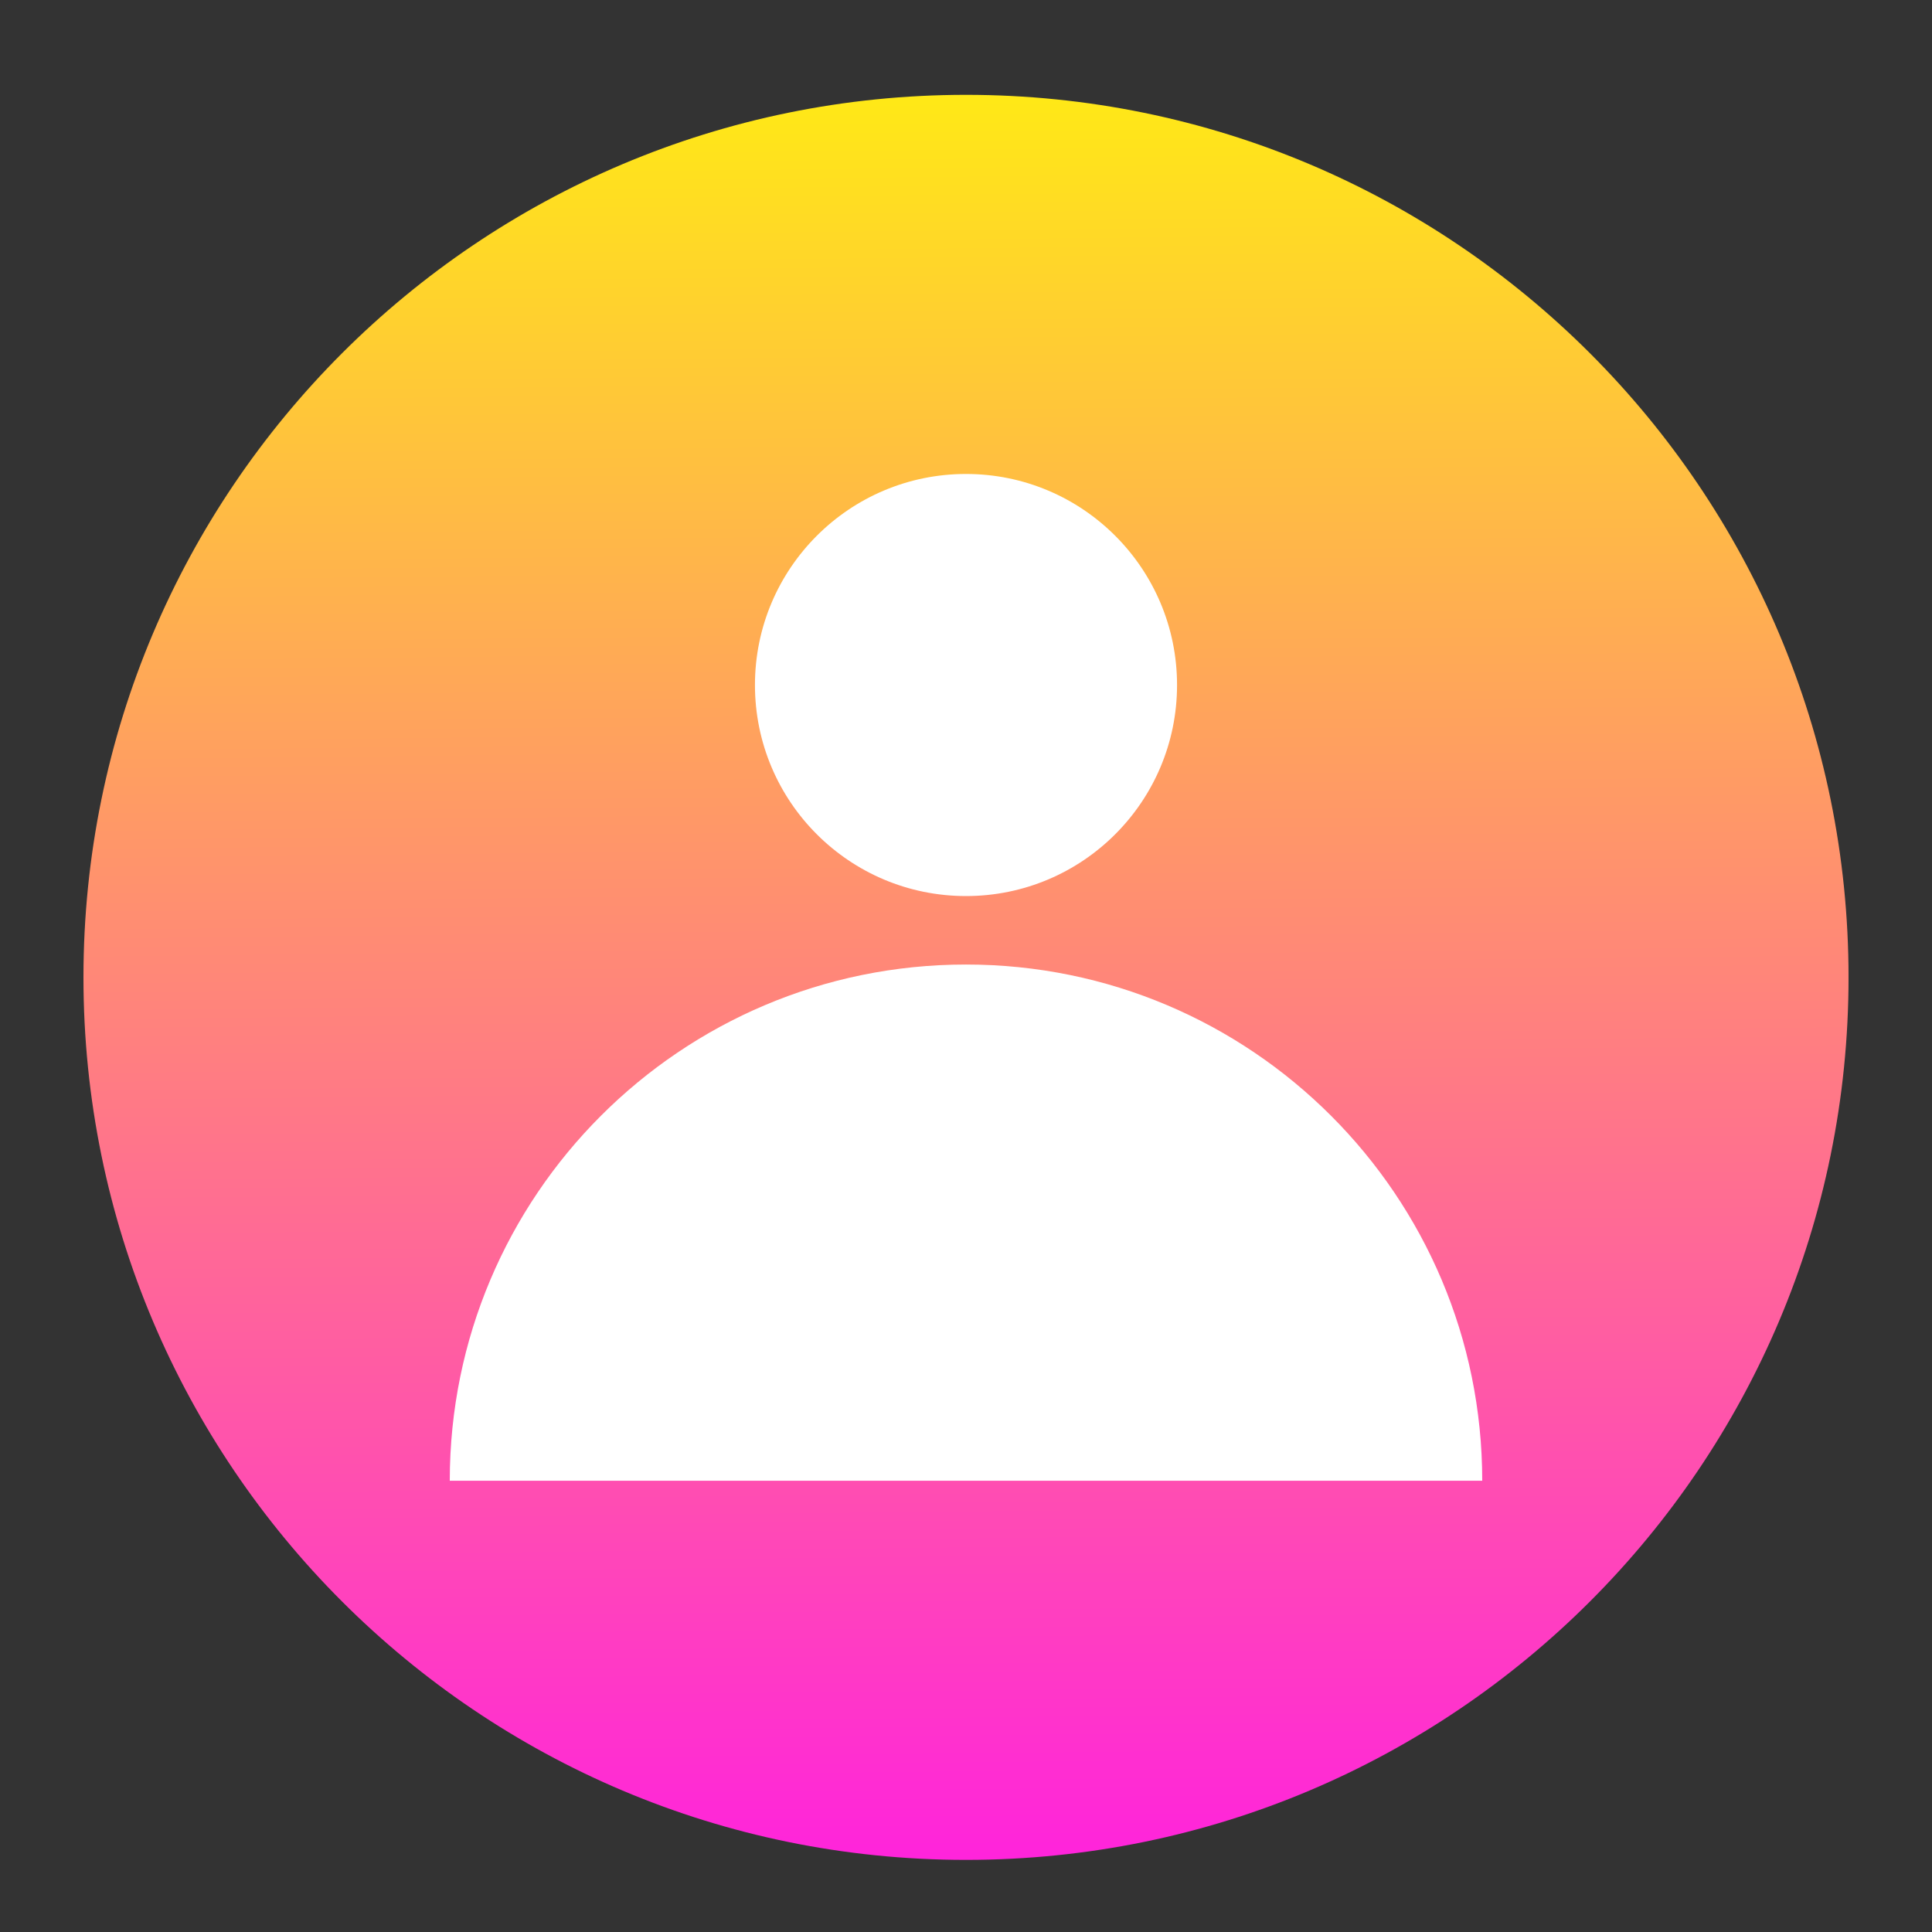
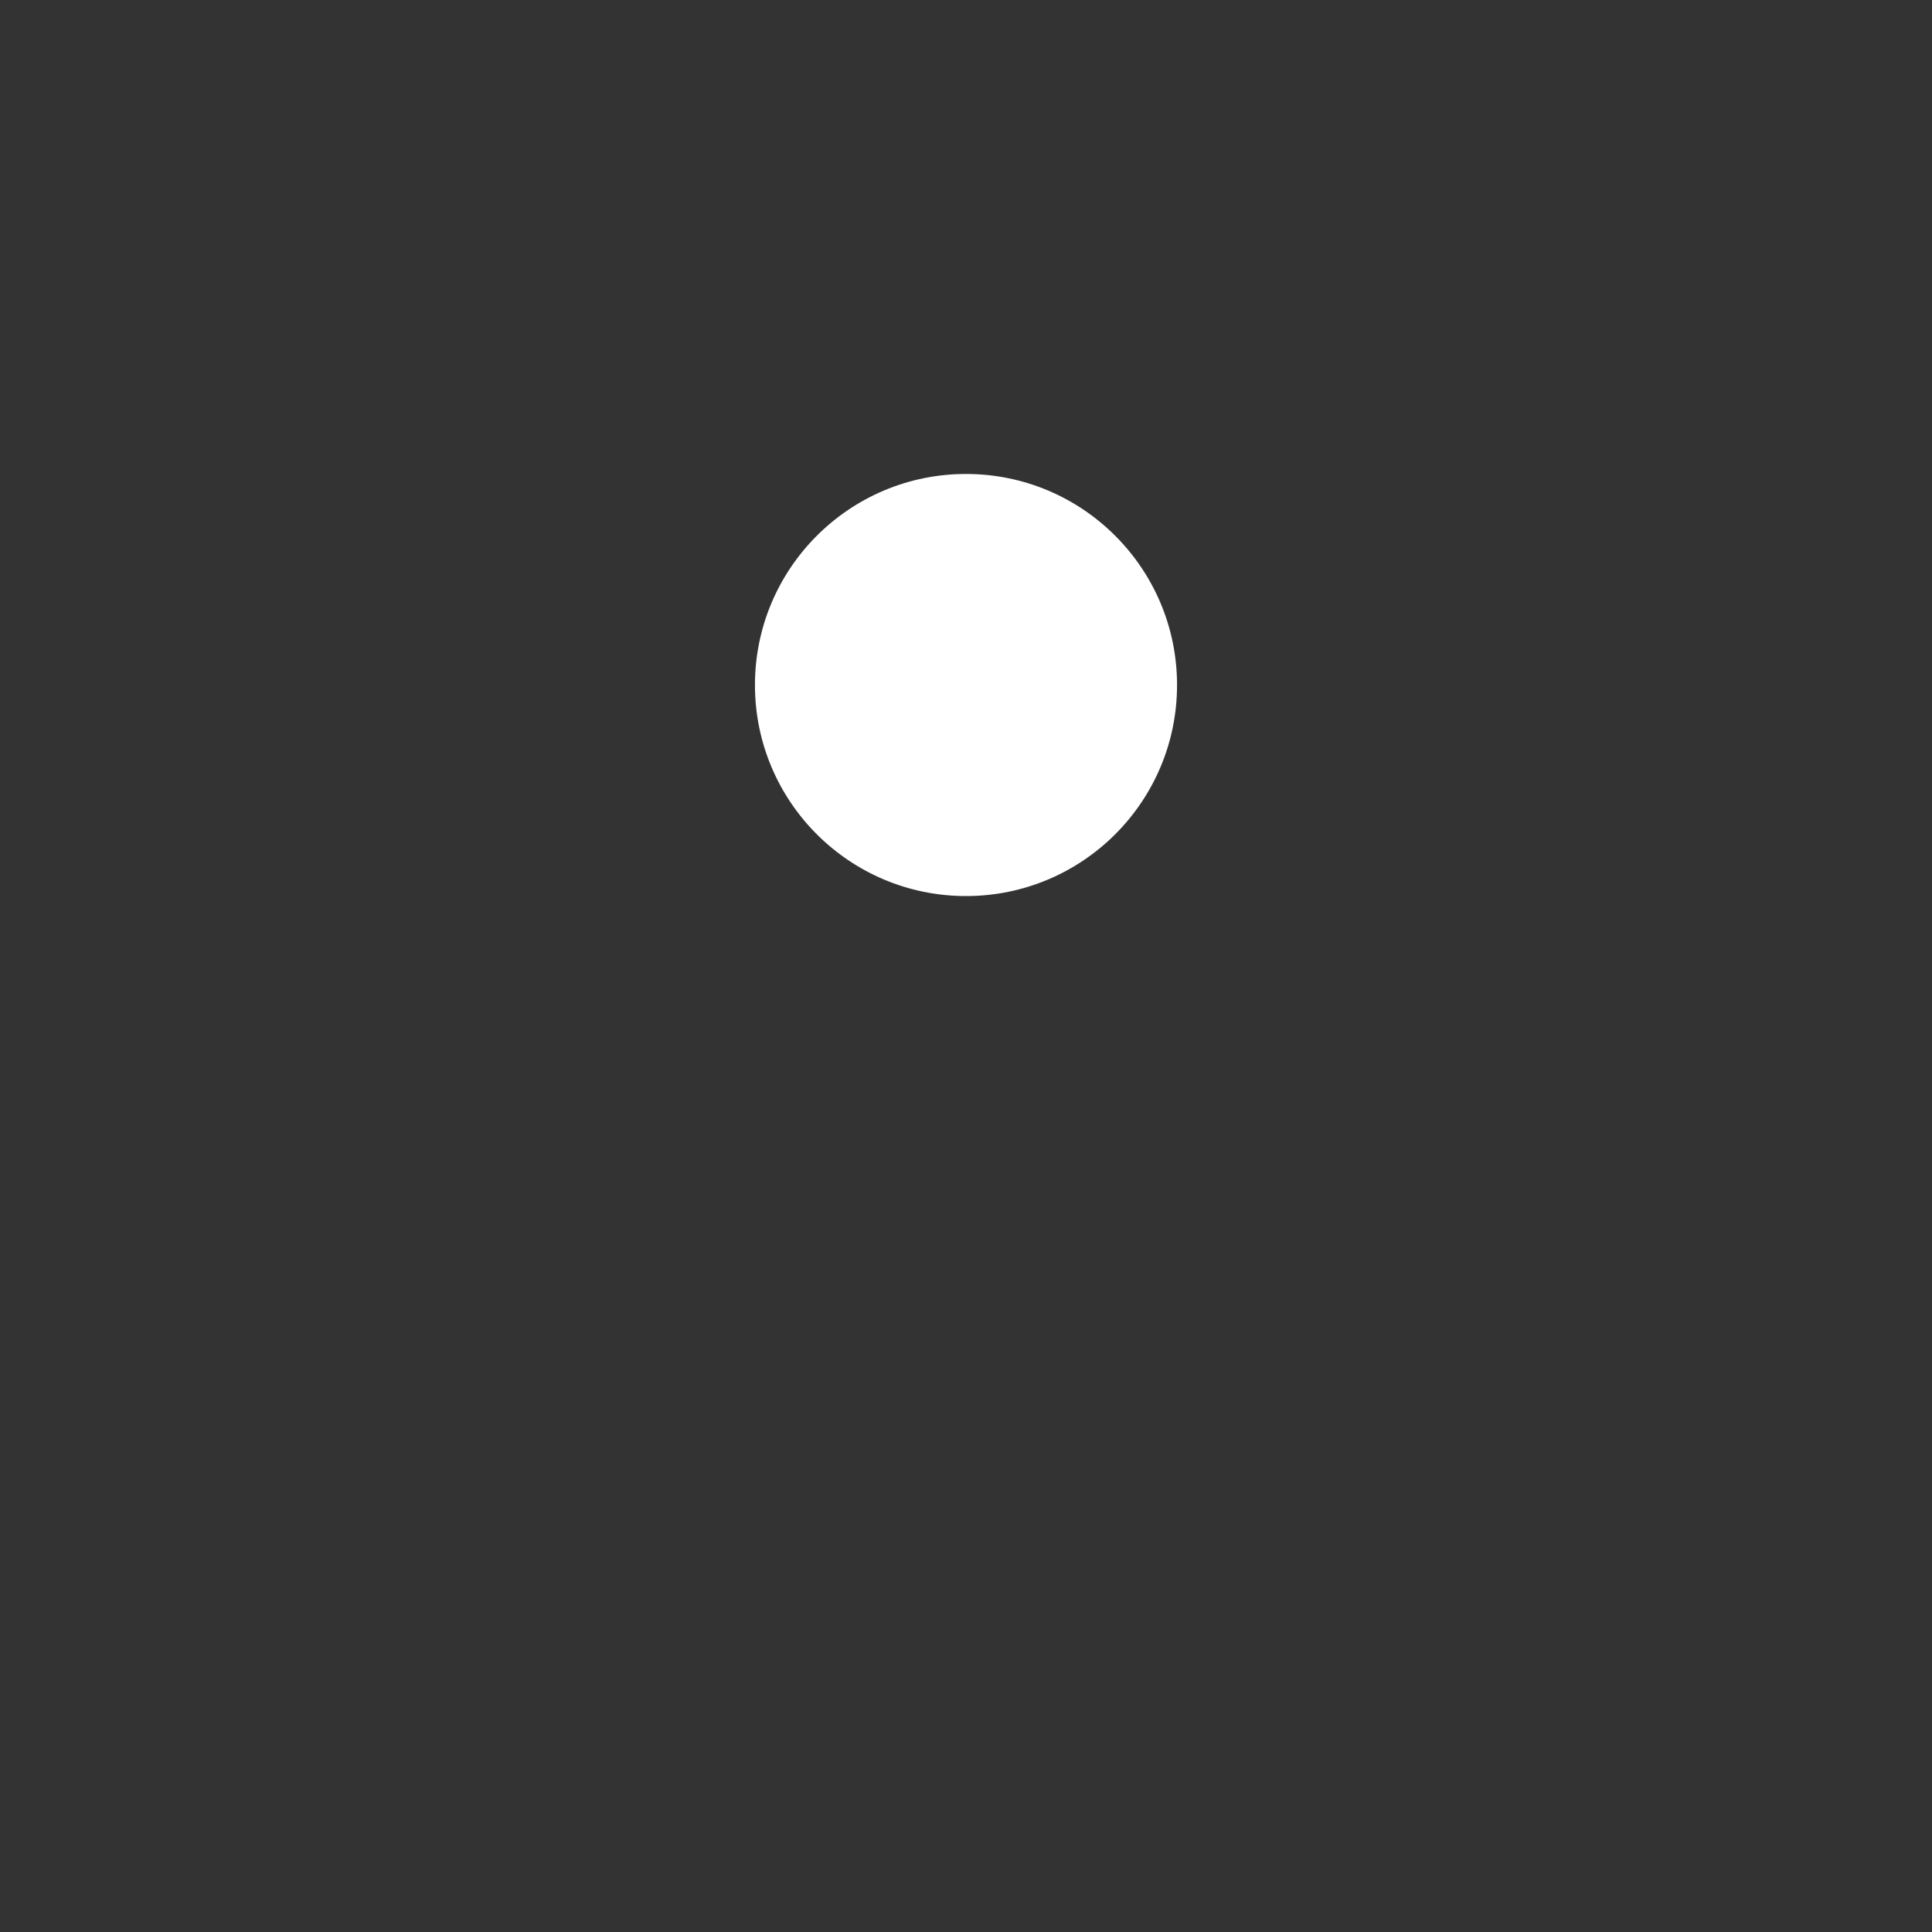
<svg xmlns="http://www.w3.org/2000/svg" id="Layer_1" data-name="Layer 1" viewBox="0 0 800 800">
  <rect x="0" y="0" width="800" height="800" fill="#333333" stroke="none" />
  <defs>
    <style>
      .cls-1 {
        fill: #fff;
        fill-rule: evenodd;
      }

      .cls-2 {
        clip-path: url(#clippath);
      }

      .cls-3 {
        clip-rule: evenodd;
        fill: none;
      }

      .cls-4 {
        fill: url(#linear-gradient);
      }
    </style>
    <clipPath id="clippath">
-       <path id="SVGID" class="cls-3" d="M400,39.27c201.83,0,365.44,163.61,365.44,365.44s-163.61,365.43-365.44,365.43S34.56,606.53,34.56,404.71,198.17,39.27,400,39.27" />
+       <path id="SVGID" class="cls-3" d="M400,39.27c201.83,0,365.44,163.61,365.44,365.44s-163.61,365.43-365.44,365.43" />
    </clipPath>
    <linearGradient id="linear-gradient" x1="405.41" y1="902.2" x2="395.12" y2="-43.69" gradientUnits="userSpaceOnUse">
      <stop offset="0" stop-color="#f0f" />
      <stop offset="1" stop-color="#ff0" />
    </linearGradient>
  </defs>
  <g class="cls-2">
-     <rect class="cls-4" x="34.56" y="39.27" width="730.87" height="730.87" />
-   </g>
-   <path class="cls-1" d="M400,399.39c118.05,0,213.76,95.7,213.76,213.76H186.24c0-118.06,95.7-213.76,213.75-213.76" />
+     </g>
  <path class="cls-1" d="M400,196.26c48.27,0,87.39,39.13,87.39,87.39s-39.12,87.39-87.39,87.39-87.39-39.13-87.39-87.39,39.13-87.39,87.39-87.39" />
</svg>